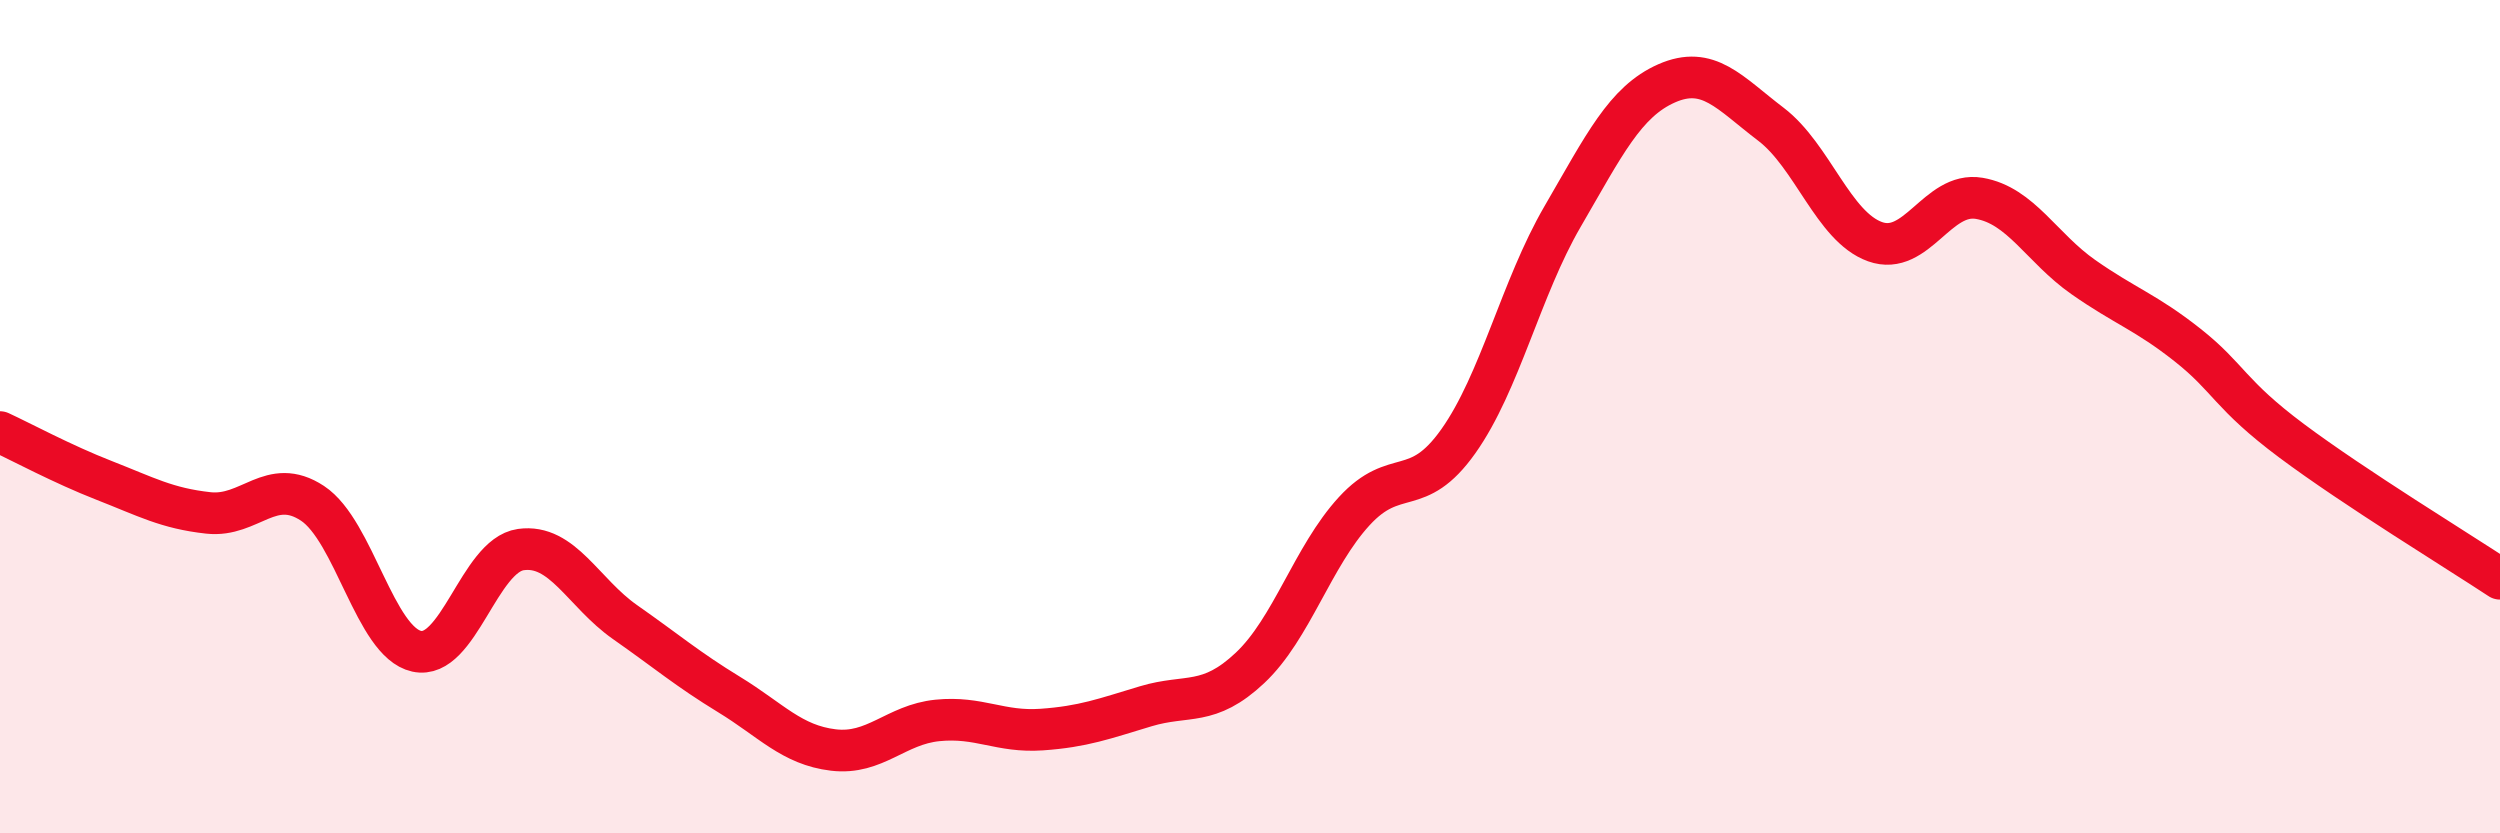
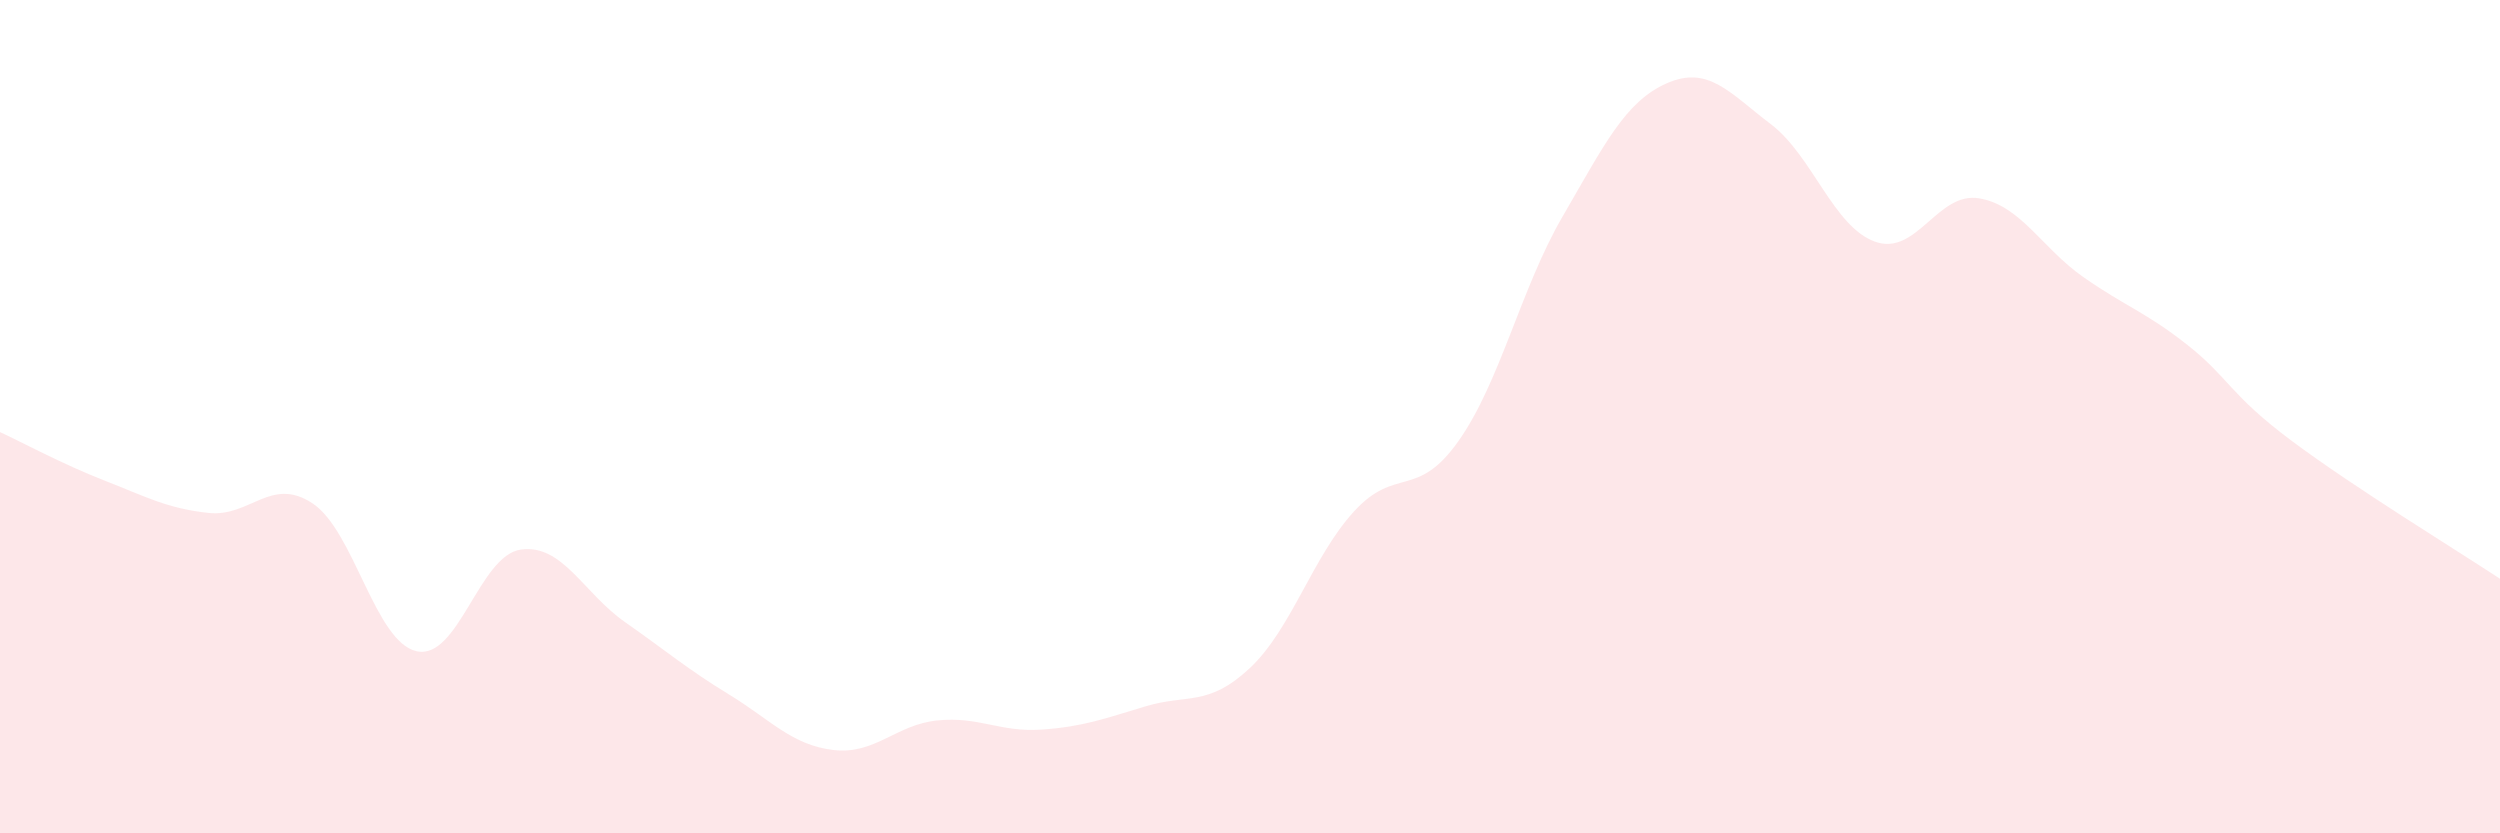
<svg xmlns="http://www.w3.org/2000/svg" width="60" height="20" viewBox="0 0 60 20">
  <path d="M 0,10.37 C 0.5,10.6 1.5,11.14 2.5,11.53 C 3.5,11.92 4,12.2 5,12.31 C 6,12.42 6.5,11.42 7.5,12.08 C 8.5,12.74 9,15.41 10,15.63 C 11,15.85 11.5,13.33 12.5,13.19 C 13.5,13.05 14,14.23 15,14.93 C 16,15.63 16.5,16.06 17.5,16.67 C 18.5,17.28 19,17.88 20,18 C 21,18.12 21.5,17.39 22.5,17.29 C 23.5,17.19 24,17.58 25,17.51 C 26,17.44 26.5,17.25 27.5,16.95 C 28.5,16.65 29,16.97 30,16.03 C 31,15.09 31.5,13.36 32.5,12.27 C 33.5,11.18 34,12 35,10.59 C 36,9.18 36.5,6.92 37.5,5.2 C 38.5,3.48 39,2.44 40,2 C 41,1.56 41.5,2.22 42.5,2.98 C 43.5,3.74 44,5.44 45,5.8 C 46,6.16 46.5,4.59 47.5,4.76 C 48.5,4.93 49,5.95 50,6.65 C 51,7.35 51.5,7.49 52.5,8.28 C 53.5,9.07 53.5,9.46 55,10.58 C 56.5,11.7 59,13.23 60,13.89L60 20L0 20Z" fill="#EB0A25" opacity="0.1" stroke-linecap="round" stroke-linejoin="round" />
-   <path d="M 0,10.37 C 0.5,10.6 1.5,11.14 2.5,11.53 C 3.5,11.92 4,12.2 5,12.31 C 6,12.42 6.5,11.42 7.5,12.08 C 8.5,12.74 9,15.41 10,15.63 C 11,15.85 11.5,13.33 12.5,13.19 C 13.5,13.05 14,14.23 15,14.93 C 16,15.63 16.5,16.06 17.5,16.67 C 18.5,17.28 19,17.88 20,18 C 21,18.12 21.5,17.39 22.5,17.29 C 23.5,17.19 24,17.58 25,17.51 C 26,17.44 26.5,17.25 27.5,16.95 C 28.5,16.65 29,16.97 30,16.03 C 31,15.09 31.5,13.36 32.5,12.27 C 33.5,11.18 34,12 35,10.59 C 36,9.18 36.5,6.92 37.5,5.2 C 38.5,3.48 39,2.44 40,2 C 41,1.56 41.5,2.22 42.5,2.98 C 43.5,3.74 44,5.44 45,5.8 C 46,6.16 46.5,4.59 47.5,4.76 C 48.5,4.93 49,5.95 50,6.65 C 51,7.35 51.5,7.49 52.5,8.28 C 53.5,9.07 53.5,9.46 55,10.58 C 56.5,11.7 59,13.23 60,13.89" stroke="#EB0A25" stroke-width="1" fill="none" stroke-linecap="round" stroke-linejoin="round" />
</svg>